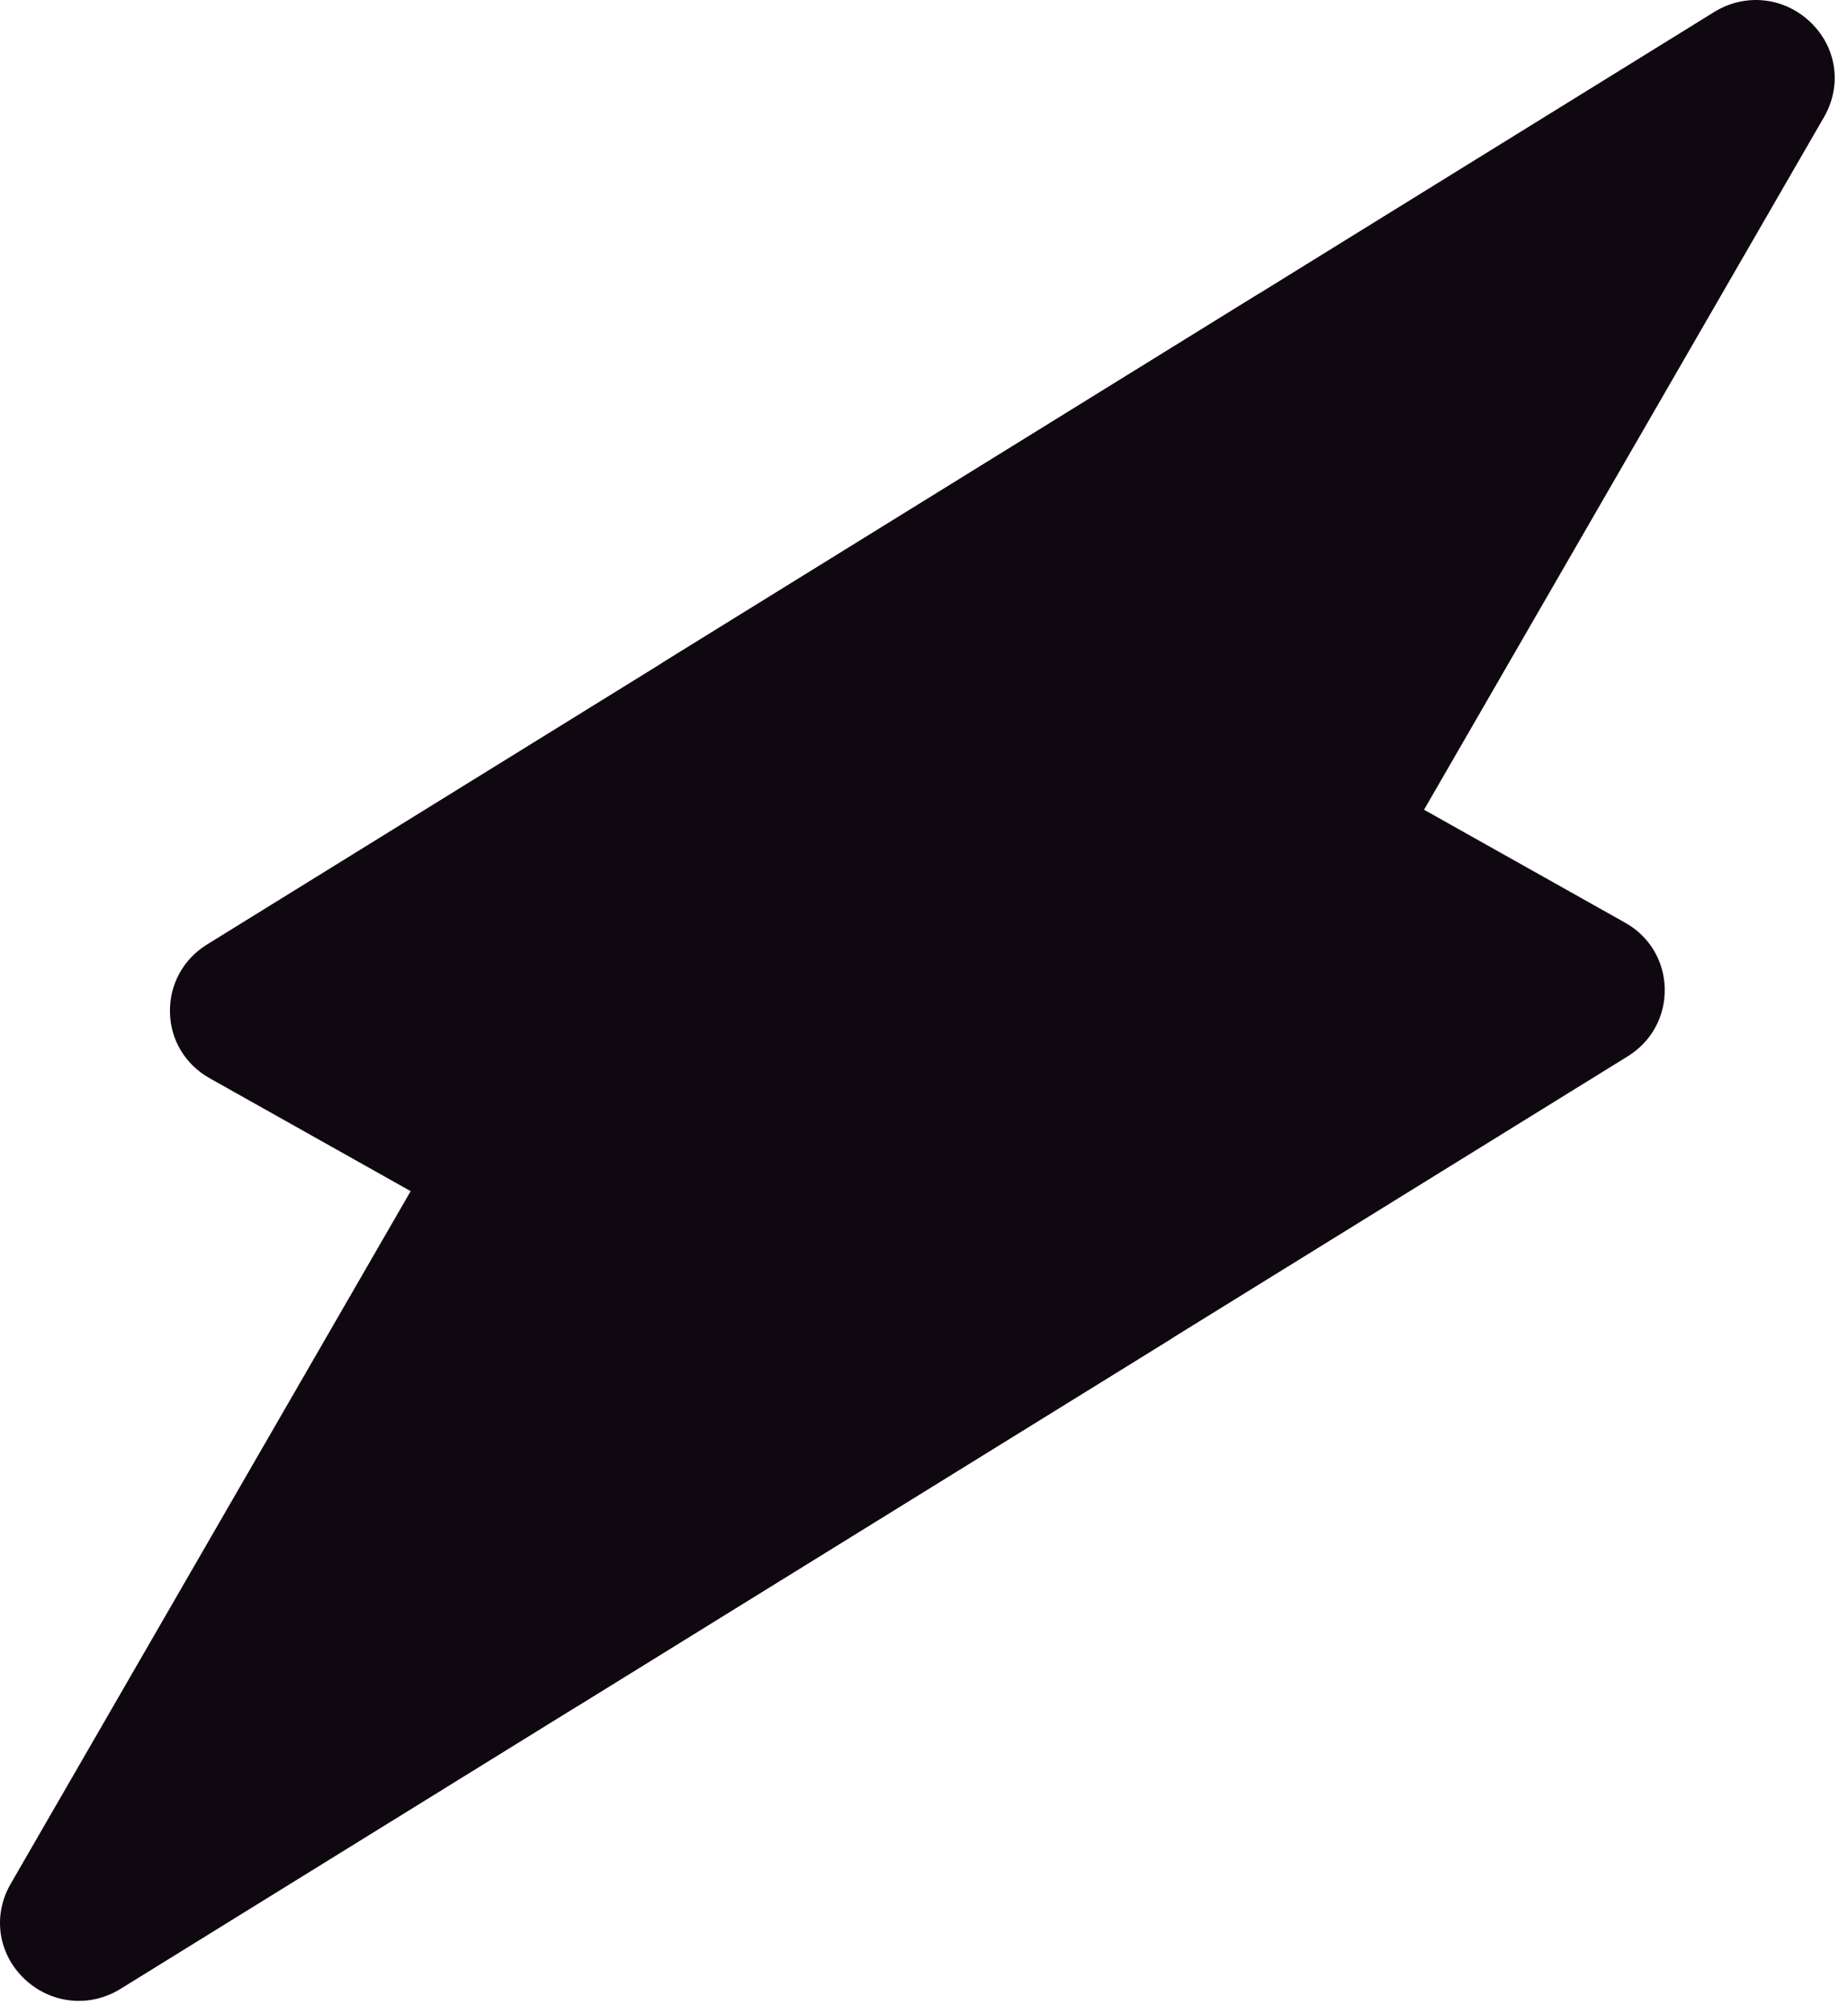
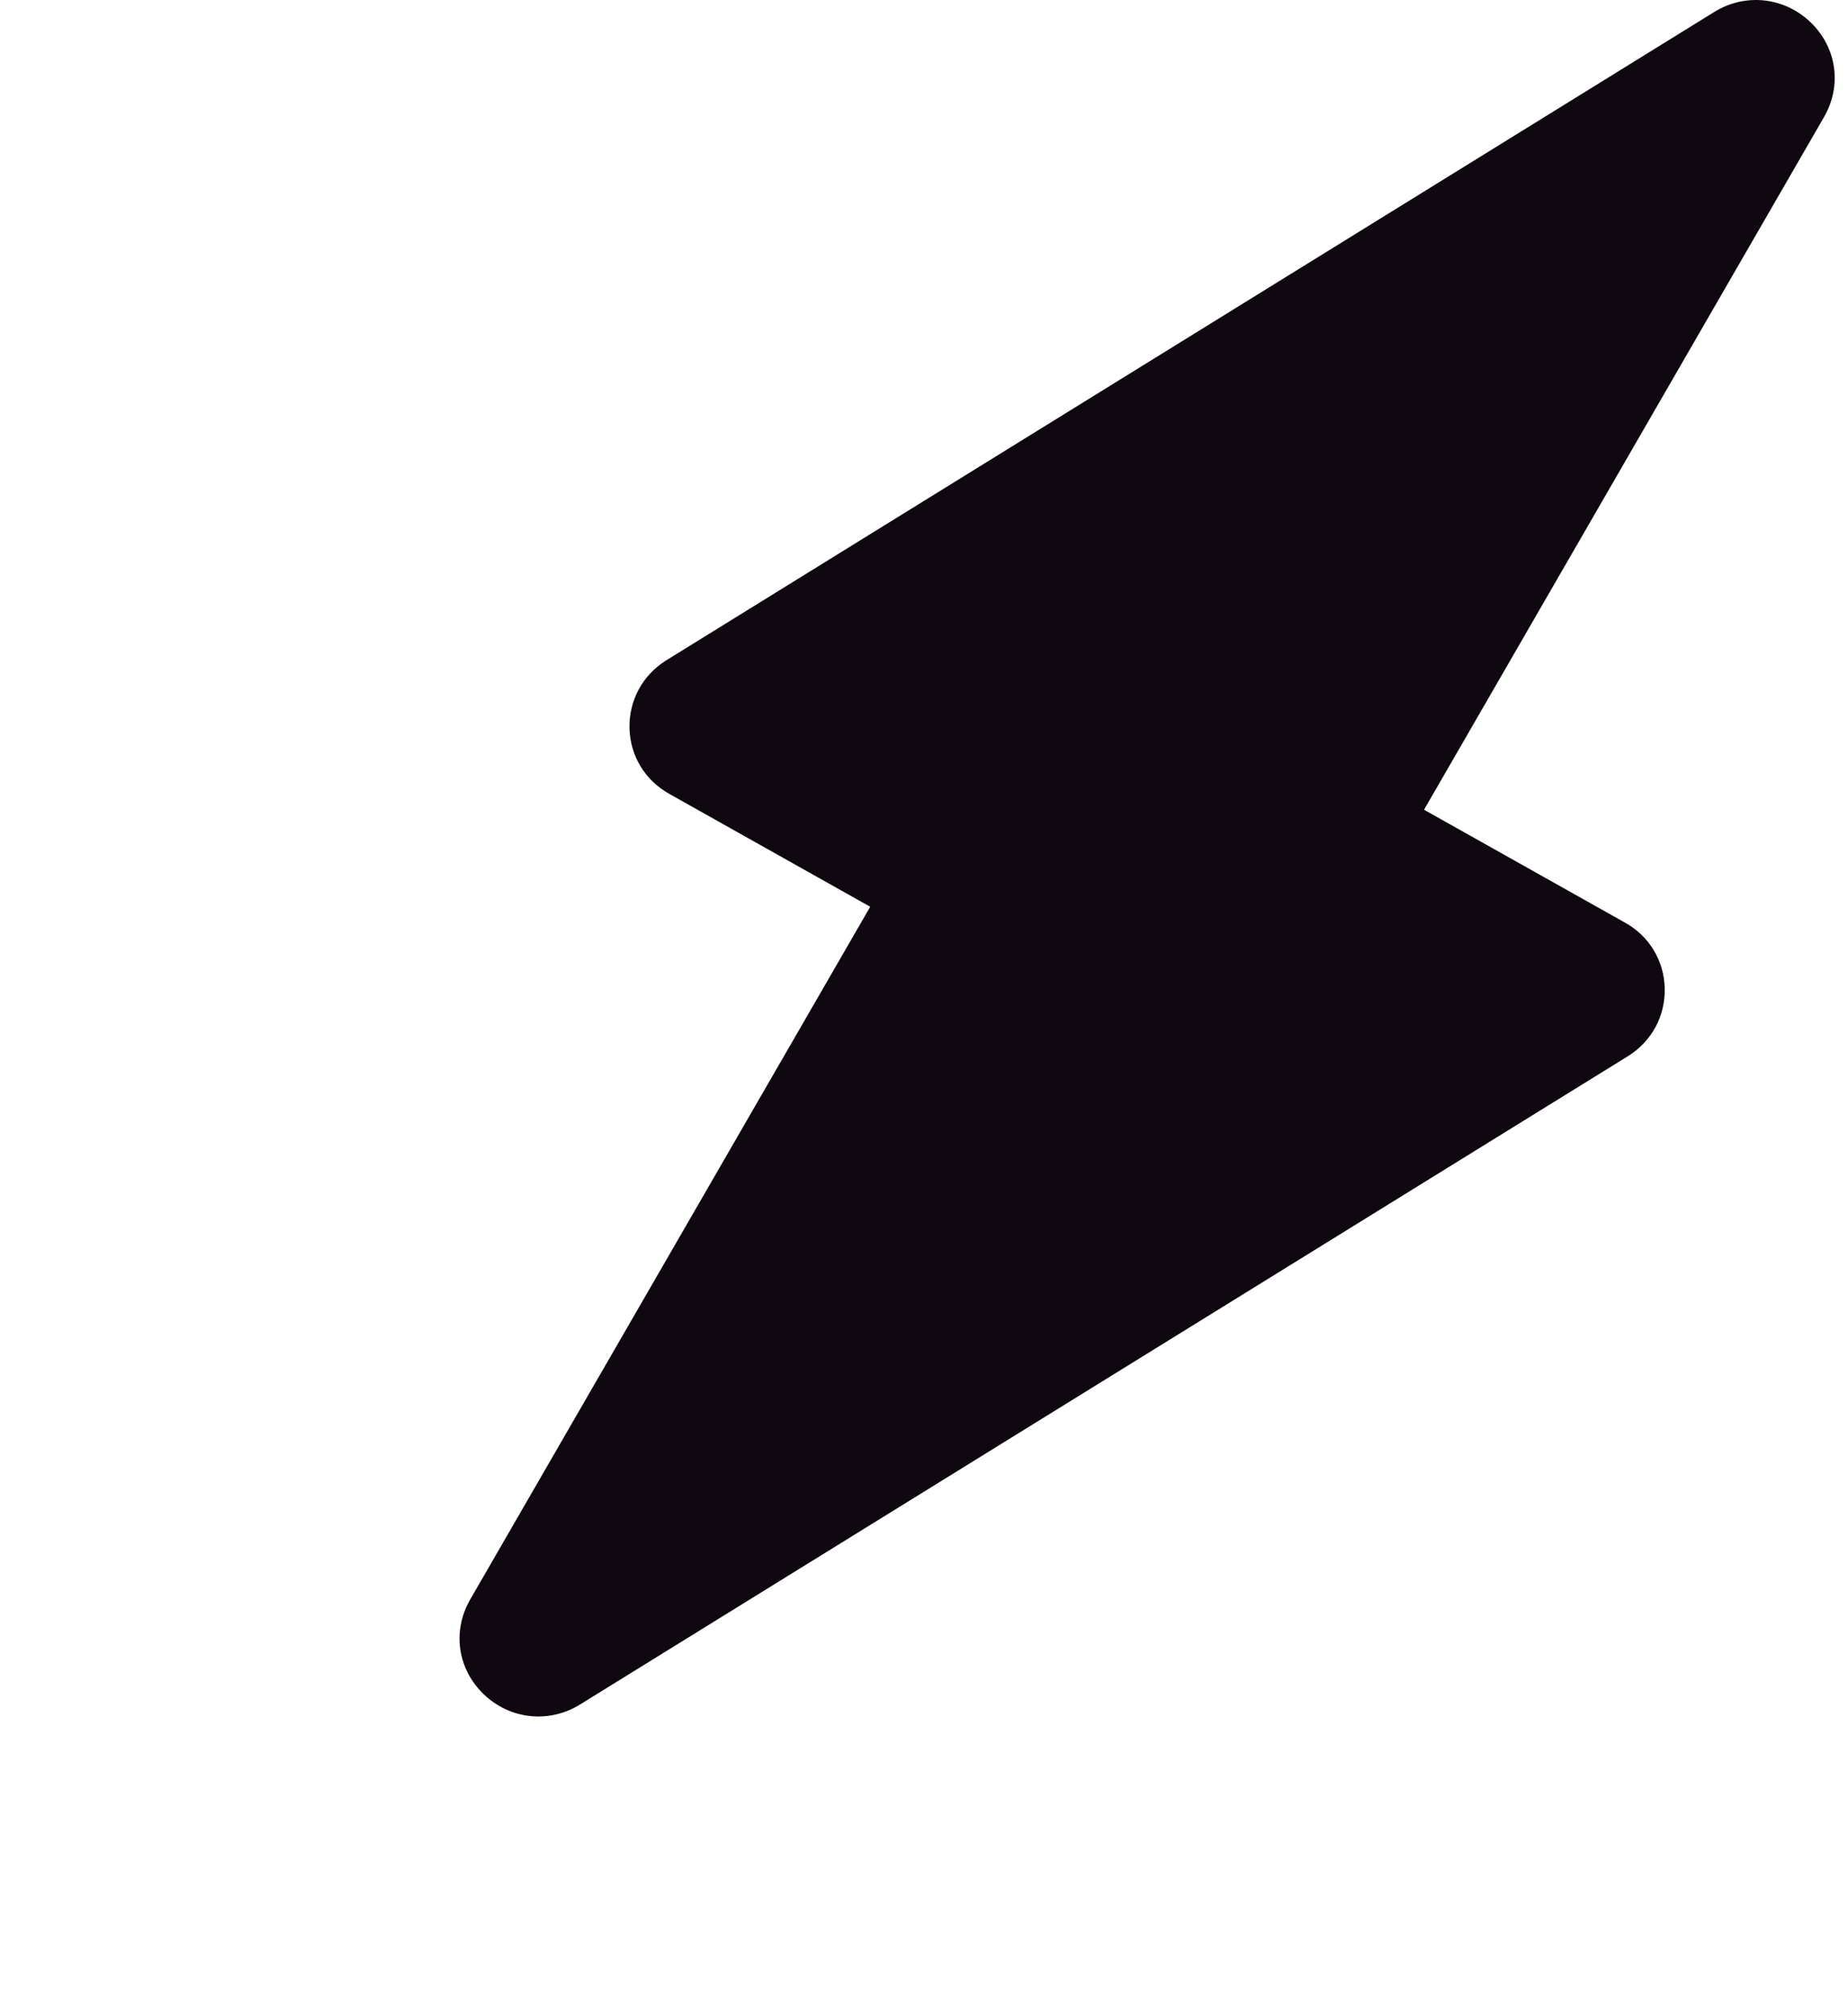
<svg xmlns="http://www.w3.org/2000/svg" width="67" height="73" viewBox="0 0 67 73" fill="none">
-   <path d="M4.377 72.088C3.254 72.787 1.842 72.641 0.886 71.731C-0.07 70.821 -0.273 69.446 0.378 68.301L14.889 43.177L7.602 39.084C6.721 38.589 6.186 37.707 6.162 36.707C6.138 35.707 6.626 34.794 7.475 34.255L45.48 10.748C46.603 10.049 48.014 10.195 48.971 11.105C49.927 12.015 50.13 13.39 49.479 14.535L34.968 39.659L42.254 43.751C43.13 44.237 43.67 45.128 43.694 46.128C43.719 47.128 43.23 48.041 42.381 48.58L4.377 72.088Z" fill="#100810" />
-   <path d="M21.038 61.779C19.915 62.478 18.504 62.333 17.547 61.422C16.591 60.512 16.388 59.137 17.039 57.992L31.55 32.868L24.264 28.776C23.382 28.281 22.848 27.399 22.823 26.399C22.799 25.399 23.287 24.486 24.137 23.947L62.141 0.44C63.264 -0.259 64.675 -0.113 65.632 0.797C66.588 1.707 66.791 3.082 66.14 4.227L51.629 29.351L58.915 33.443C59.791 33.929 60.331 34.82 60.355 35.82C60.38 36.82 59.892 37.733 59.042 38.272L21.038 61.779Z" fill="#100810" />
+   <path d="M21.038 61.779C19.915 62.478 18.504 62.333 17.547 61.422C16.591 60.512 16.388 59.137 17.039 57.992L31.55 32.868L24.264 28.776C23.382 28.281 22.848 27.399 22.823 26.399C22.799 25.399 23.287 24.486 24.137 23.947L62.141 0.44C63.264 -0.259 64.675 -0.113 65.632 0.797C66.588 1.707 66.791 3.082 66.14 4.227L51.629 29.351L58.915 33.443C59.791 33.929 60.331 34.82 60.355 35.82C60.38 36.82 59.892 37.733 59.042 38.272Z" fill="#100810" />
</svg>